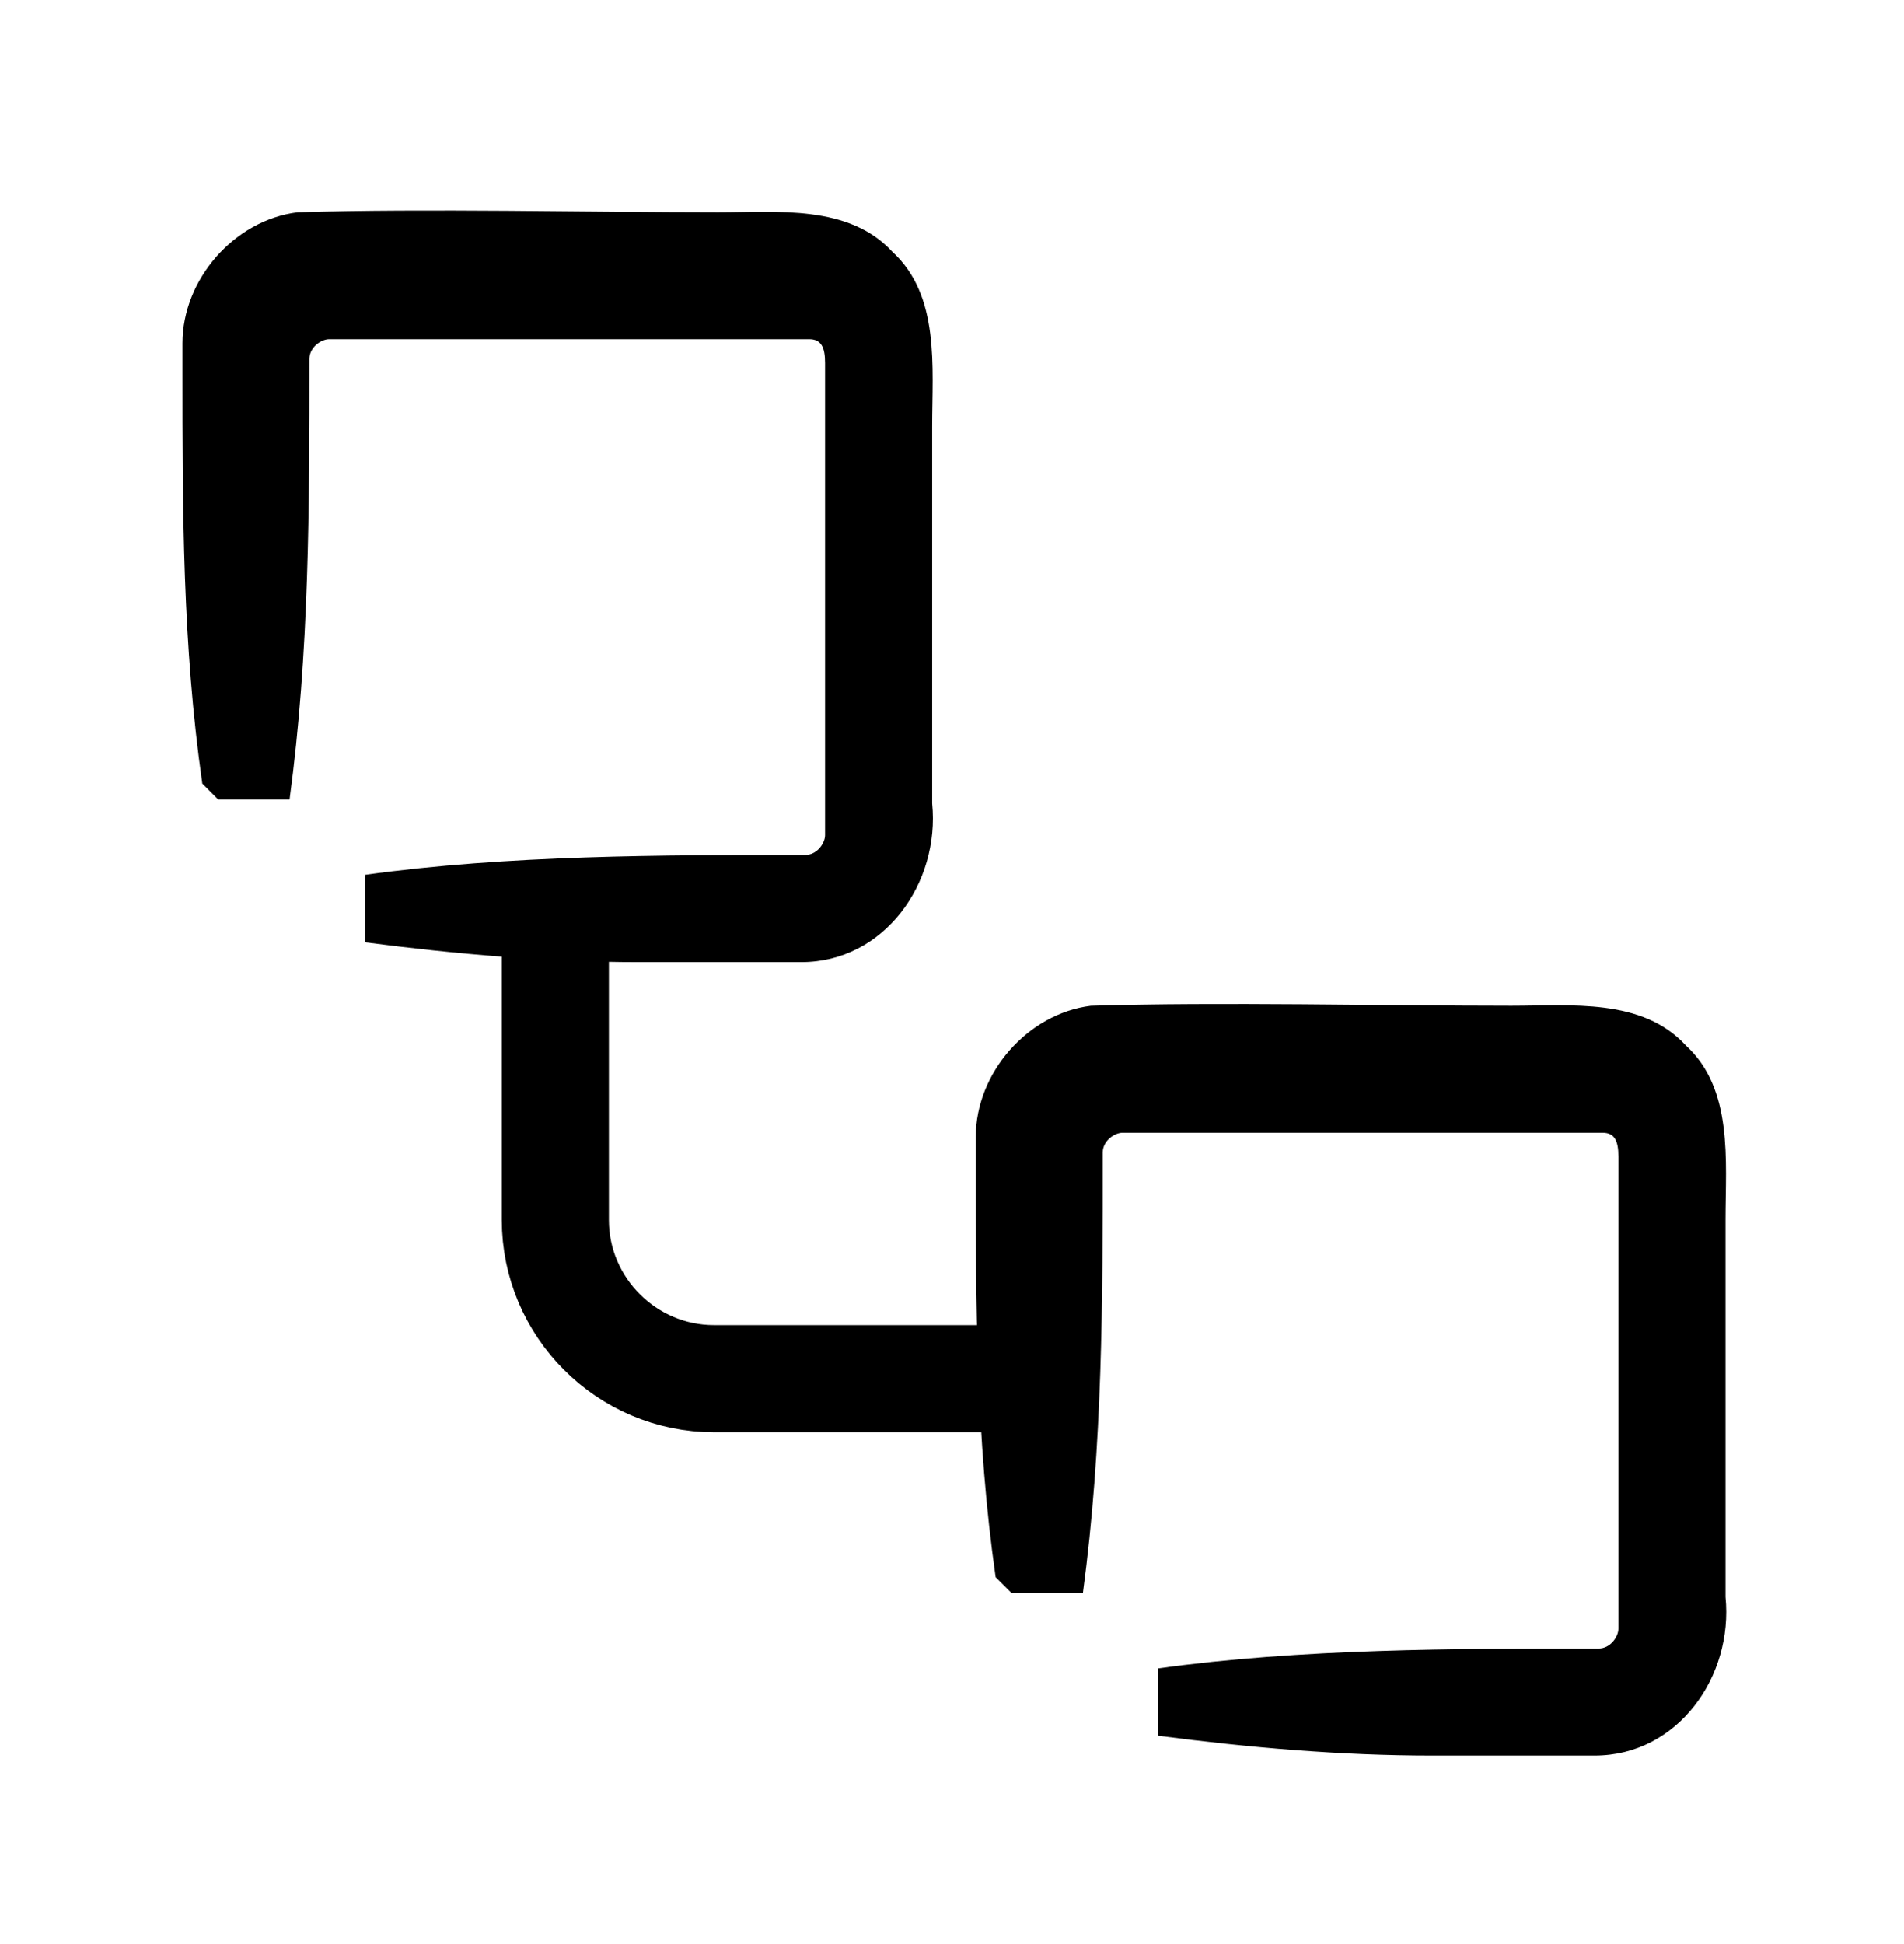
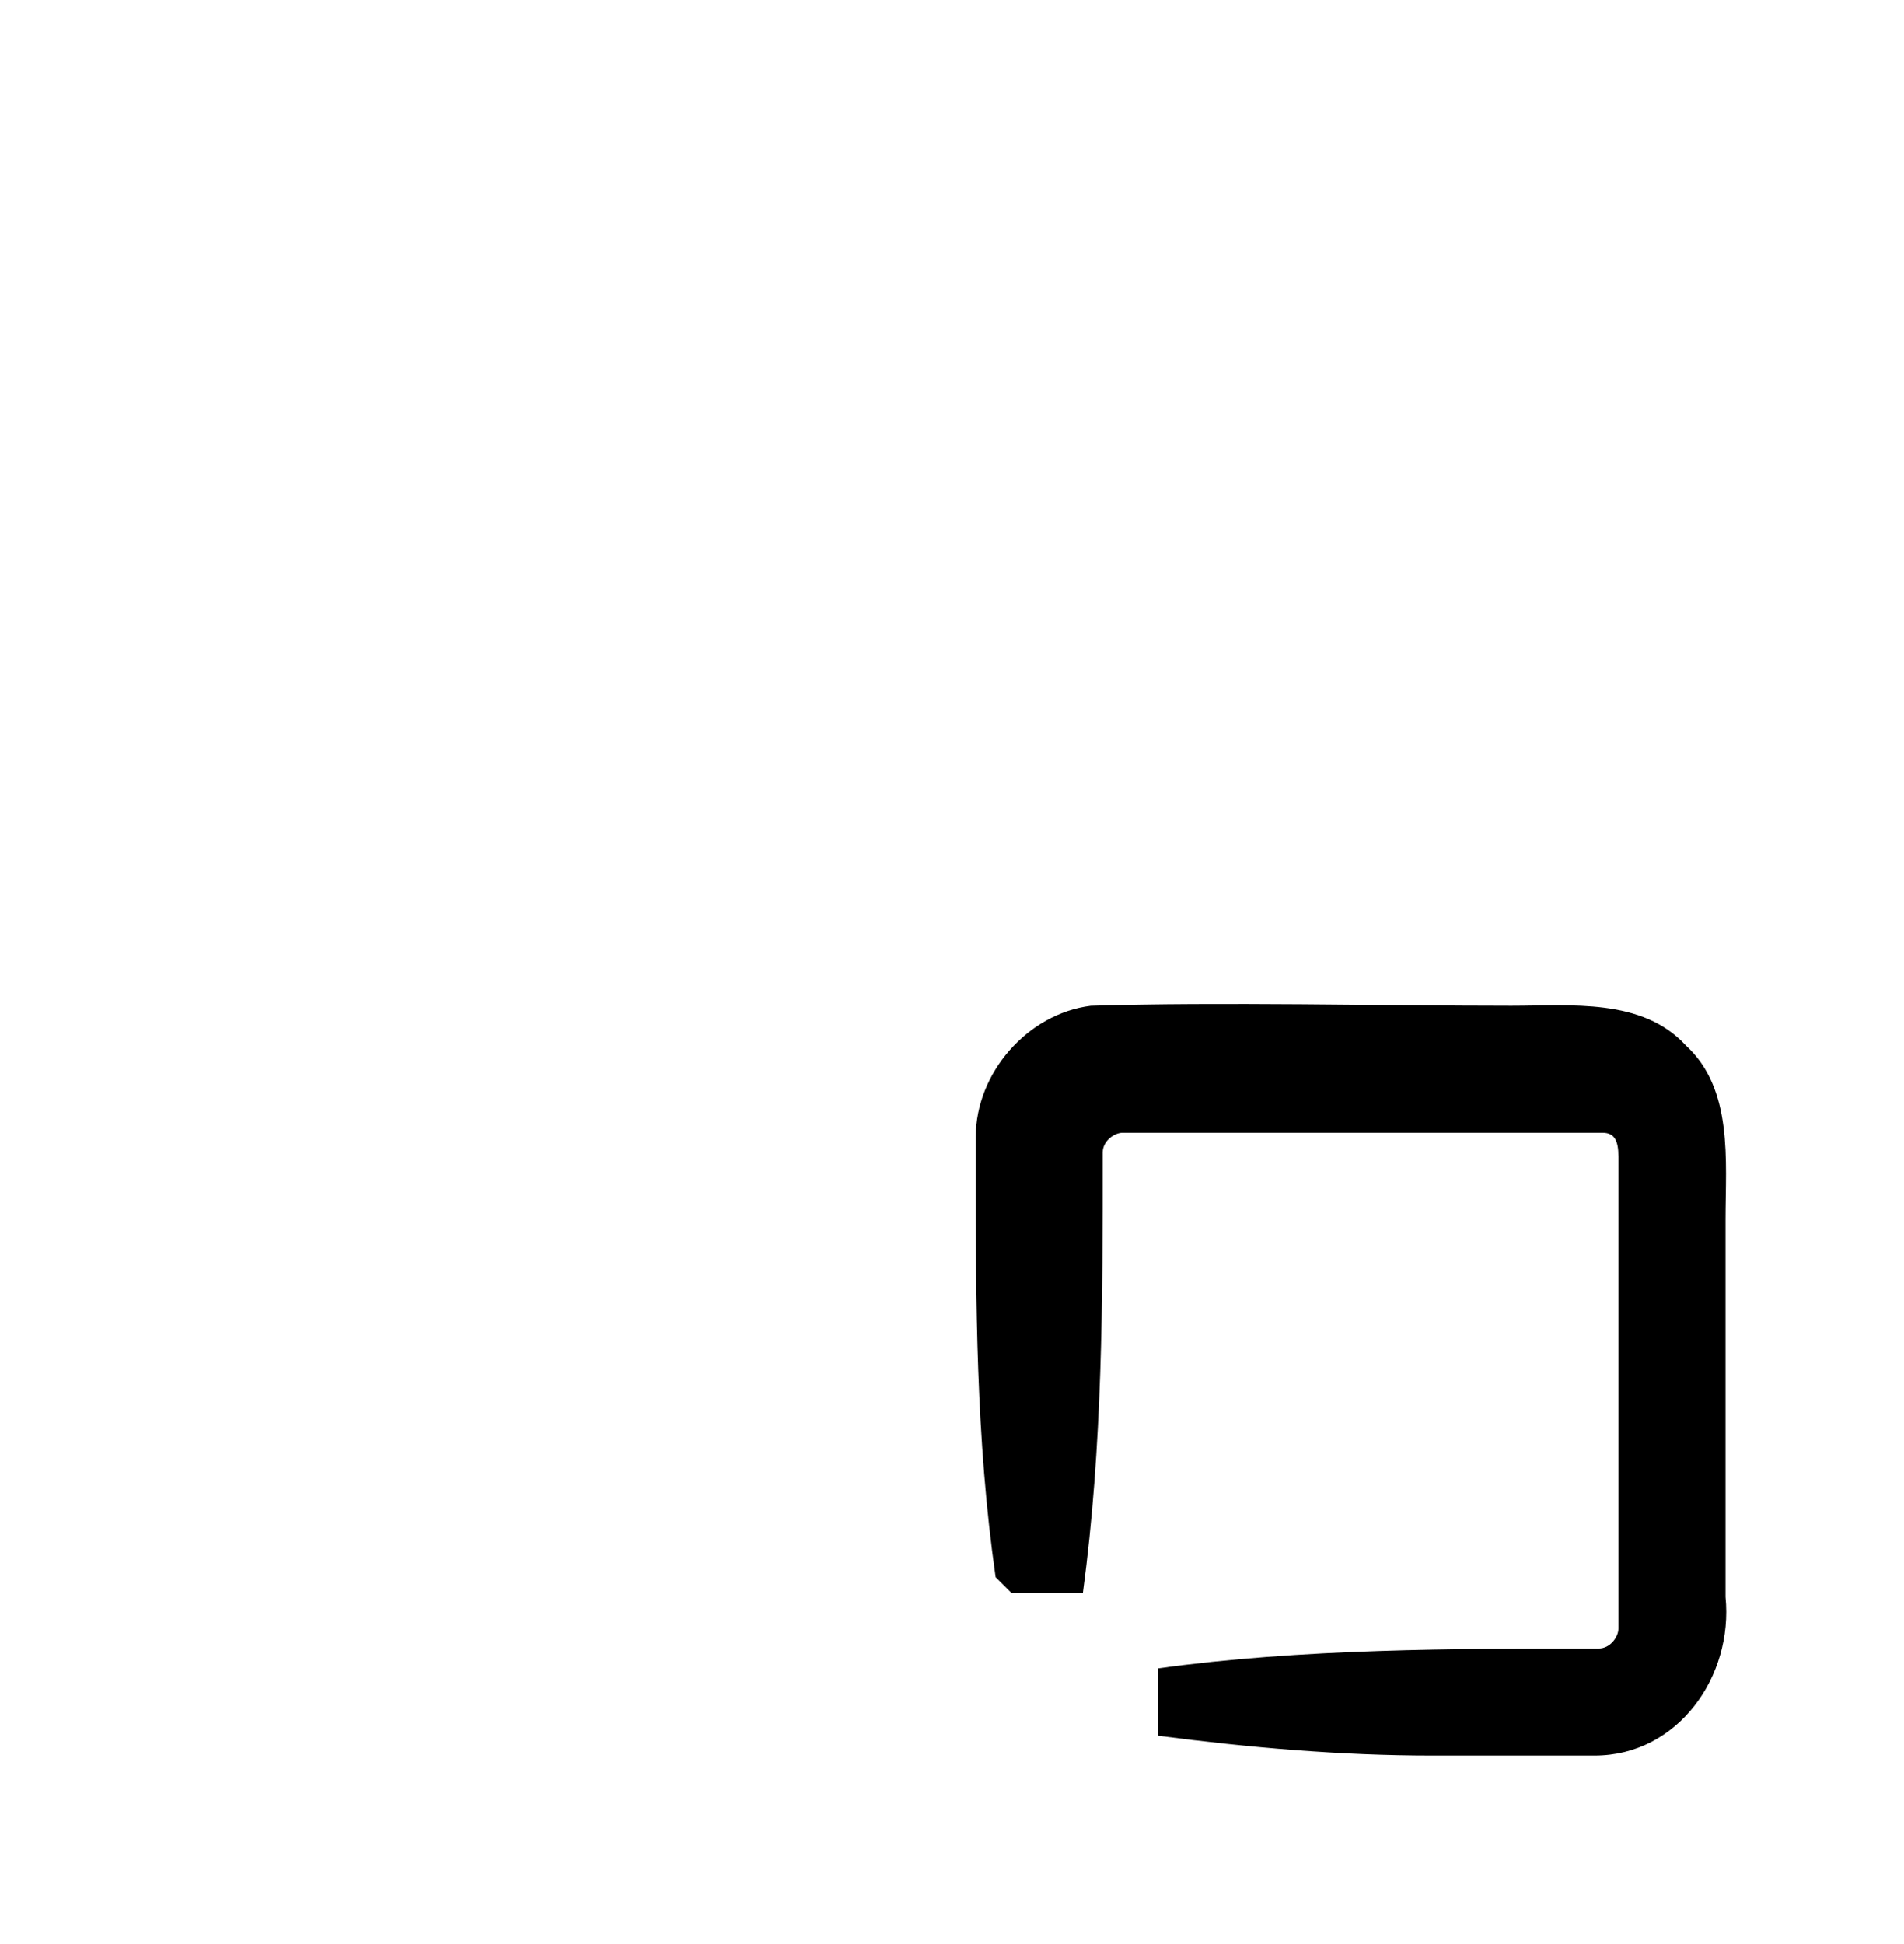
<svg xmlns="http://www.w3.org/2000/svg" width="48" height="49" viewBox="0 0 48 49" fill="none">
-   <path d="M5.1 19.75C4.6 16.25 4.6 12.85 4.6 9.35C4.6 9.25 4.6 8.85 4.6 8.65C4.6 7.05 5.9 5.55 7.5 5.35C10.8 5.25 14.8 5.35 18.1 5.35C19.6 5.35 21.4 5.15 22.5 6.35C23.7 7.45 23.5 9.25 23.5 10.75C23.5 13.65 23.5 17.45 23.5 20.25C23.7 22.25 22.3 24.25 20.2 24.25C19.8 24.25 16.5 24.25 16.1 24.25C13.8 24.25 11.5 24.05 9.2 23.75V22.05C12.8 21.55 16.7 21.55 20.3 21.55C20.6 21.55 20.8 21.25 20.8 21.05C20.8 18.75 20.8 13.05 20.8 10.85V9.15C20.8 8.75 20.7 8.55 20.4 8.55C19.2 8.55 16.2 8.55 15 8.55H8.3C8.1 8.55 7.8 8.75 7.8 9.05C7.8 12.75 7.8 16.45 7.3 20.15H5.5L5.1 19.75Z" fill="black" />
-   <path d="M14 23.75V30.75C14 32.95 15.8 34.75 18 34.75H26" stroke="black" stroke-width="2.7" stroke-linecap="round" stroke-linejoin="round" />
  <path d="M25.1 39.75C24.6 36.25 24.6 32.85 24.6 29.35C24.6 29.25 24.6 28.85 24.6 28.65C24.6 27.05 25.9 25.55 27.5 25.35C30.8 25.25 34.8 25.35 38.1 25.35C39.6 25.35 41.4 25.15 42.5 26.35C43.7 27.45 43.5 29.25 43.5 30.75C43.5 33.65 43.5 37.45 43.5 40.25C43.7 42.25 42.3 44.25 40.2 44.25C39.8 44.25 36.5 44.25 36.1 44.25C33.8 44.25 31.5 44.05 29.2 43.75V42.05C32.8 41.55 36.7 41.55 40.3 41.55C40.6 41.55 40.8 41.25 40.8 41.05C40.8 38.75 40.8 33.05 40.8 30.85V29.15C40.8 28.75 40.7 28.55 40.4 28.55C39.2 28.55 36.2 28.55 35 28.55H28.3C28.1 28.55 27.8 28.75 27.8 29.05C27.8 32.75 27.8 36.45 27.3 40.15H25.5L25.1 39.75Z" fill="black" />
</svg>